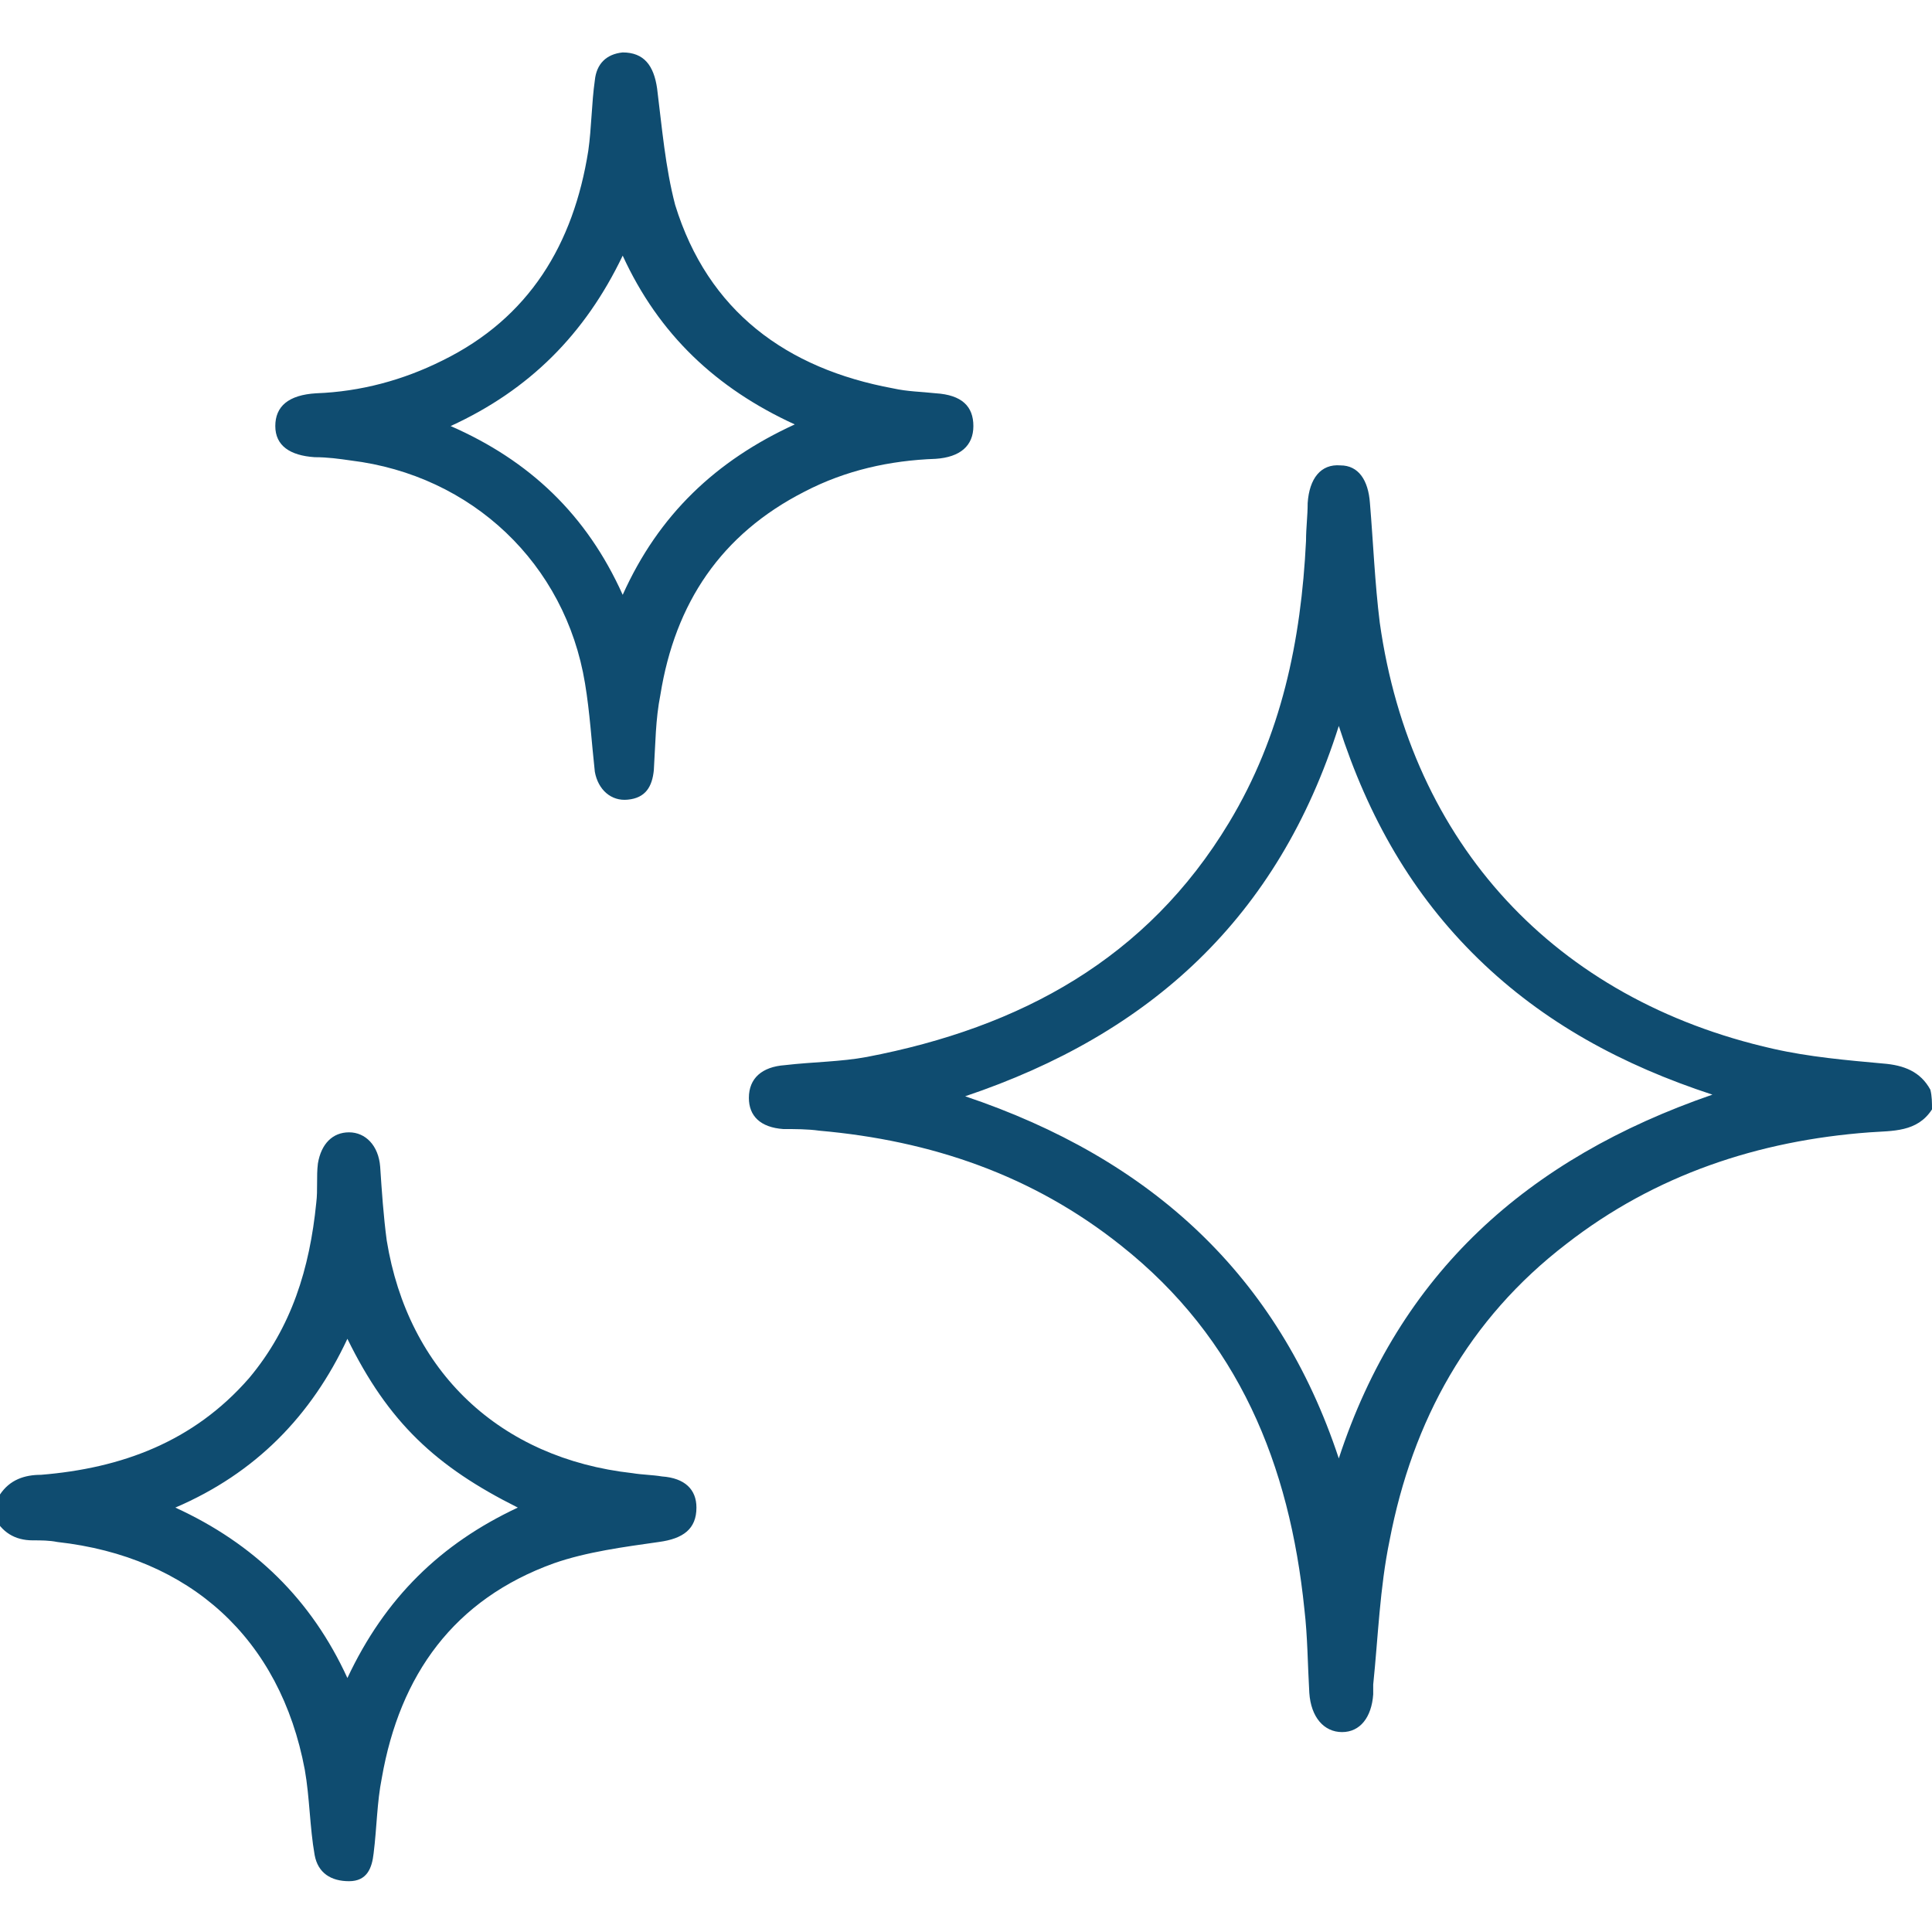
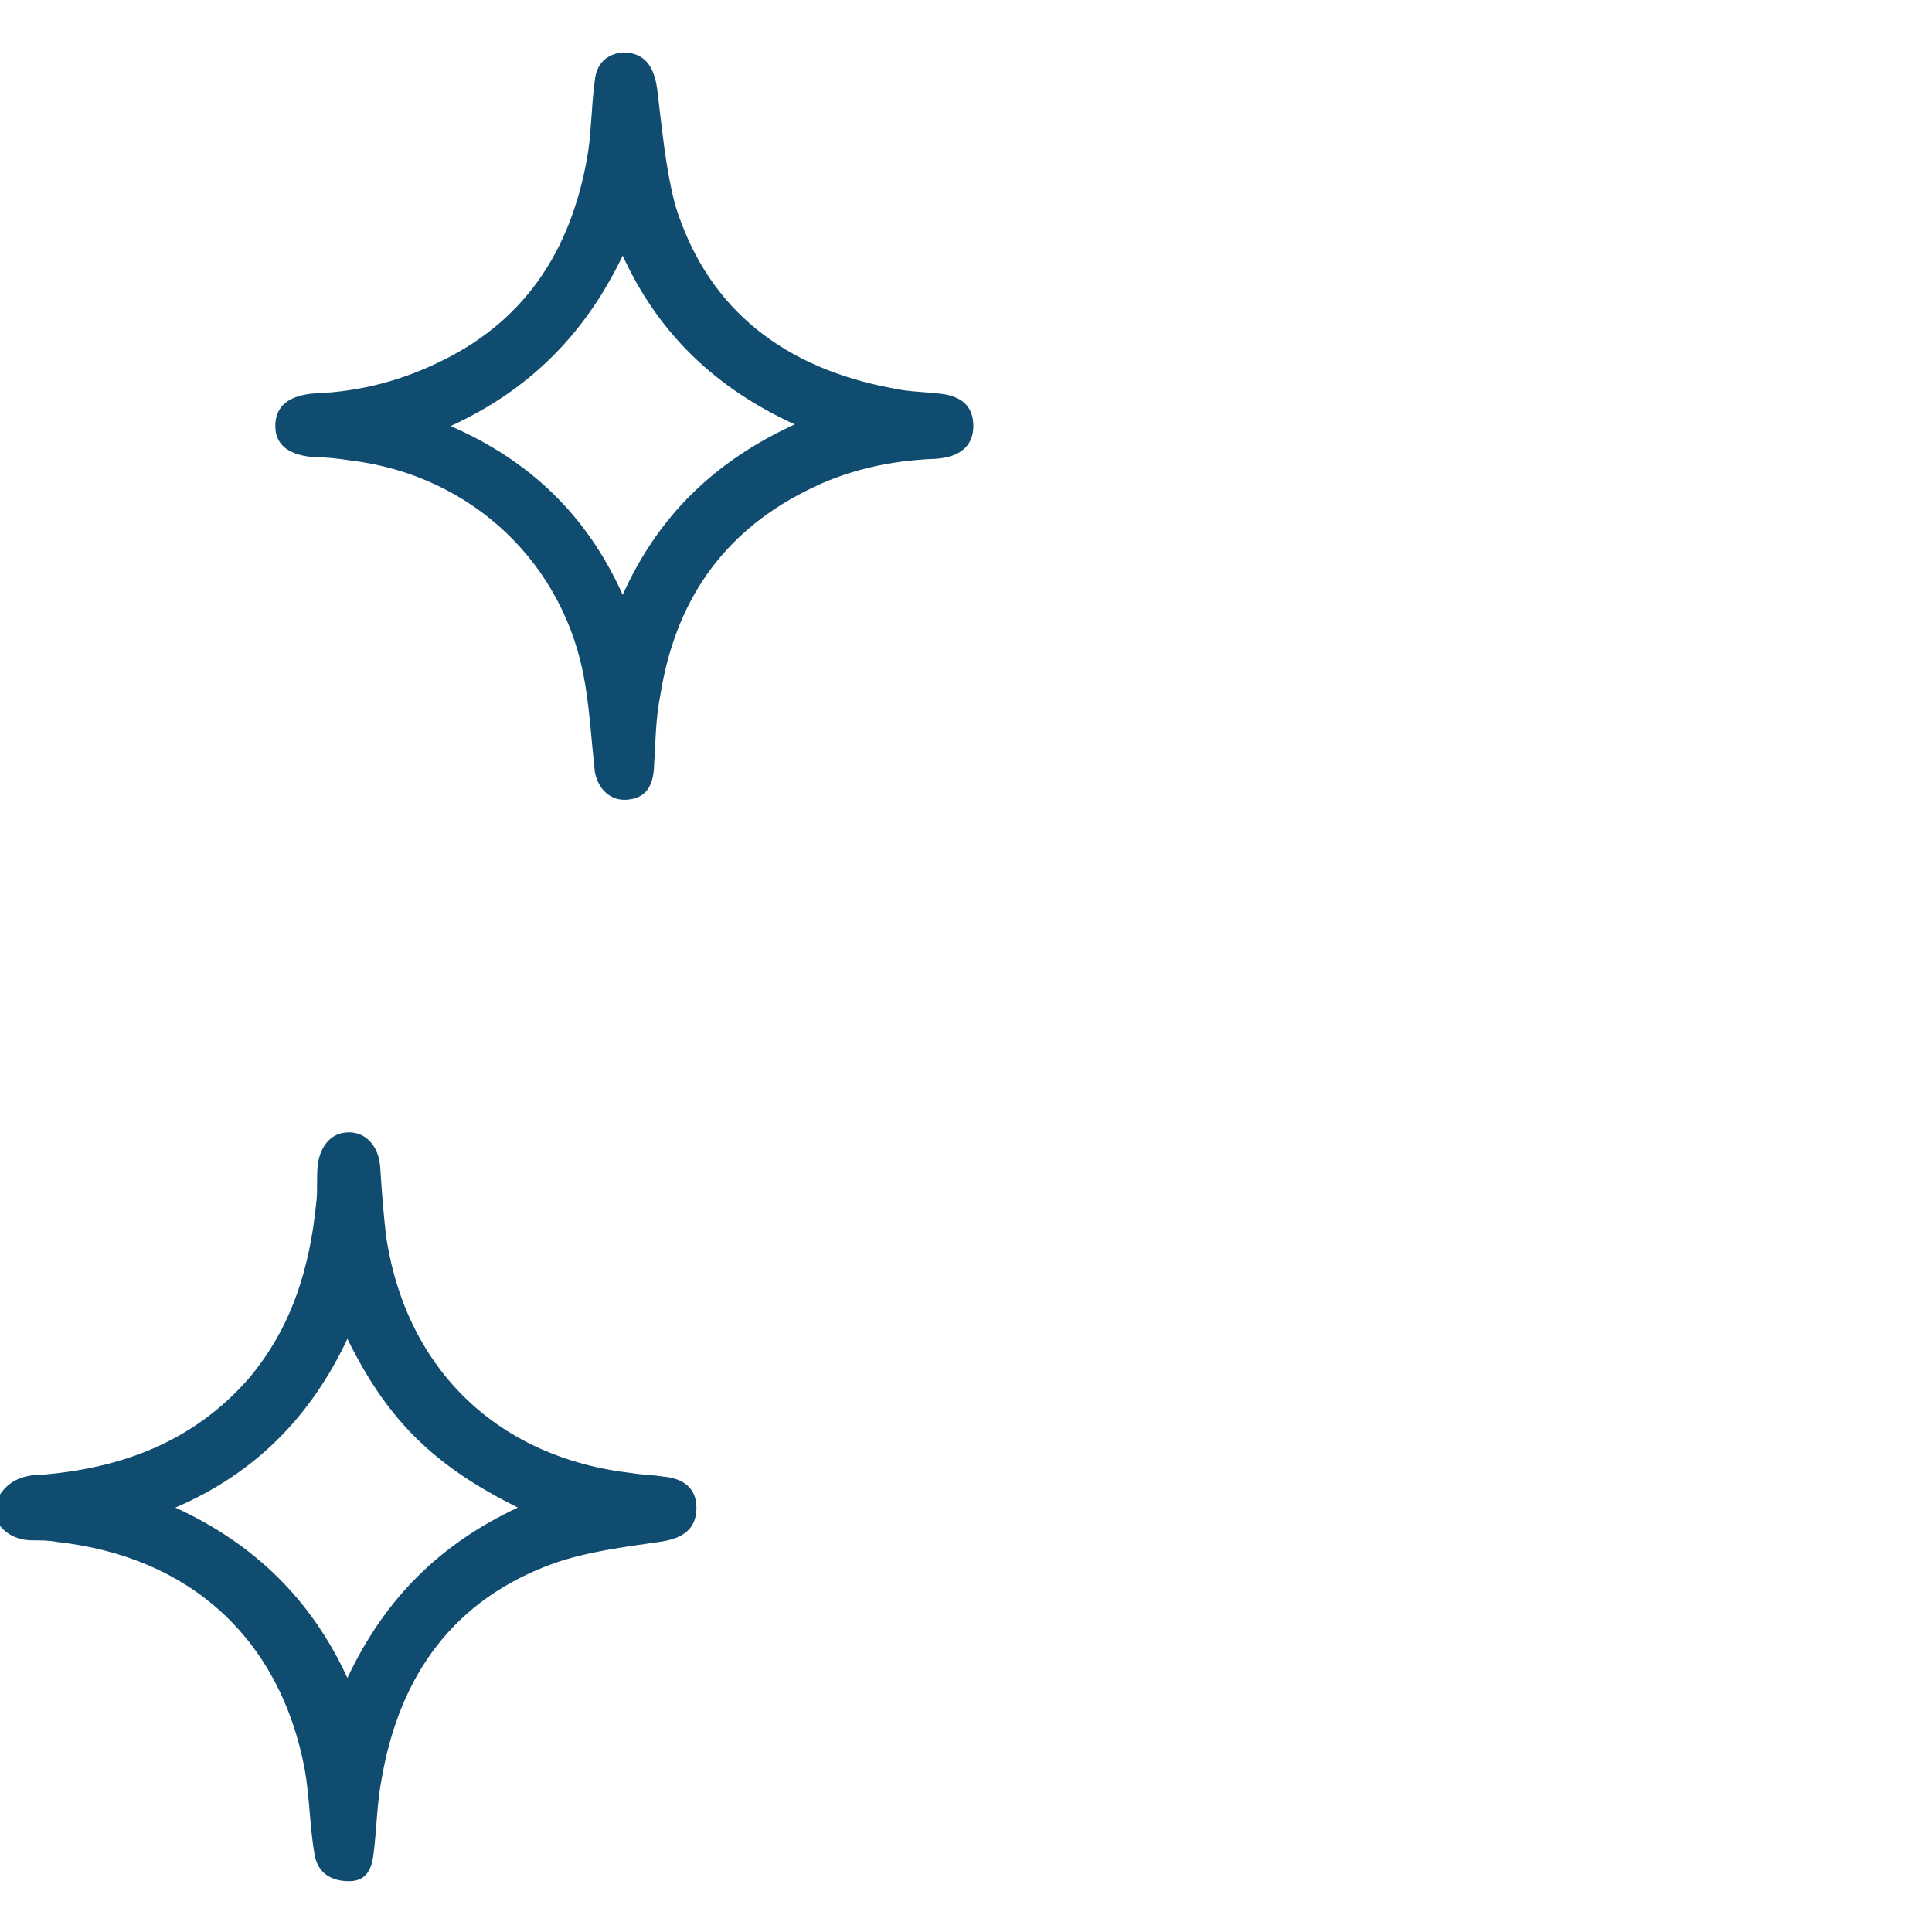
<svg xmlns="http://www.w3.org/2000/svg" enable-background="new 0 0 117.9 117.9" viewBox="0 0 117.9 117.9">
  <g fill="#0f4c70">
-     <path d="m117.9 67.7c-.9 1.4-2.4 1.3-3.8 1.4-6.8.5-13.1 2.6-18.5 6.8-6 4.6-9.4 10.8-10.8 18.1-.6 2.9-.7 5.9-1 8.8v.6c-.1 1.4-.8 2.3-1.9 2.3s-1.9-.9-2-2.4c-.1-1.7-.1-3.4-.3-5.1-.9-8.8-4-16.5-11.2-22.2-5.4-4.3-11.6-6.4-18.4-7-.7-.1-1.5-.1-2.2-.1-1.4-.1-2.1-.8-2.1-1.9 0-1.2.8-1.9 2.2-2 1.7-.2 3.4-.2 5-.5 9.4-1.8 17.1-6 22.1-14.3 3.2-5.3 4.4-11.1 4.7-17.2 0-.8.1-1.5.1-2.3.1-1.5.8-2.4 2-2.3 1.1 0 1.7.9 1.8 2.3.2 2.4.3 4.9.6 7.3 1.9 13.5 10.7 23 24 26 2.2.5 4.5.7 6.7.9 1.3.1 2.3.5 2.9 1.6.1.4.1.8.1 1.2zm-36.2 21.3c3.7-11.3 11.5-18.3 22.8-22.2-5.5-1.8-10.3-4.4-14.3-8.3s-6.7-8.6-8.5-14.2c-3.7 11.7-11.5 18.8-22.8 22.6 11.3 3.8 19.1 10.9 22.8 22.1z" />
    <path d="m0 91.2c.6-.9 1.5-1.2 2.5-1.2 4.9-.4 9.3-2 12.7-5.9 2.6-3.1 3.7-6.7 4.1-10.7.1-.8 0-1.6.1-2.4.2-1.2.9-1.9 1.9-1.9s1.8.8 1.9 2.1c.1 1.5.2 3 .4 4.5 1.3 8 6.9 13.3 15 14.2.6.1 1.2.1 1.8.2 1.4.1 2.1.8 2.1 1.9 0 1.3-.8 1.9-2.3 2.1-2.1.3-4.4.6-6.4 1.3-6.1 2.2-9.4 6.8-10.5 13.1-.3 1.5-.3 3-.5 4.6-.1.9-.4 1.7-1.5 1.7s-1.9-.5-2.1-1.6c-.3-1.7-.3-3.5-.6-5.2-1.5-8-7-13-15.1-13.9-.5-.1-1-.1-1.5-.1-1.1 0-1.9-.5-2.4-1.5.4-.6.4-.9.4-1.3zm21.2-9.5c-2.2 4.7-5.6 8.2-10.5 10.3 4.8 2.2 8.3 5.6 10.5 10.4 2.3-4.9 5.7-8.2 10.4-10.4-5-2.5-7.9-5.2-10.4-10.3z" />
    <path d="m38 3.2c1.3 0 1.9.8 2.1 2.2.3 2.4.5 4.8 1.1 7.1 2 6.5 6.8 10 13.3 11.2.9.2 1.7.2 2.6.3 1.6.1 2.3.8 2.3 2s-.8 1.9-2.3 2c-2.8.1-5.5.7-8 2-5.1 2.6-7.9 6.8-8.8 12.4-.3 1.5-.3 3-.4 4.6-.1 1-.5 1.7-1.6 1.8-1 .1-1.8-.6-2-1.7-.2-1.8-.3-3.6-.6-5.4-1.2-7.3-6.9-12.7-14.3-13.6-.7-.1-1.4-.2-2.2-.2-1.5-.1-2.4-.7-2.4-1.9s.8-1.9 2.5-2c2.7-.1 5.3-.8 7.7-2 5.3-2.6 8-7.1 8.9-12.8.2-1.4.2-2.9.4-4.3.1-1 .7-1.6 1.7-1.7zm0 33.1c2.2-4.9 5.7-8.2 10.5-10.4-4.8-2.2-8.3-5.5-10.5-10.3-2.3 4.8-5.7 8.2-10.5 10.4 4.8 2.1 8.3 5.4 10.5 10.3z" />
  </g>
</svg>